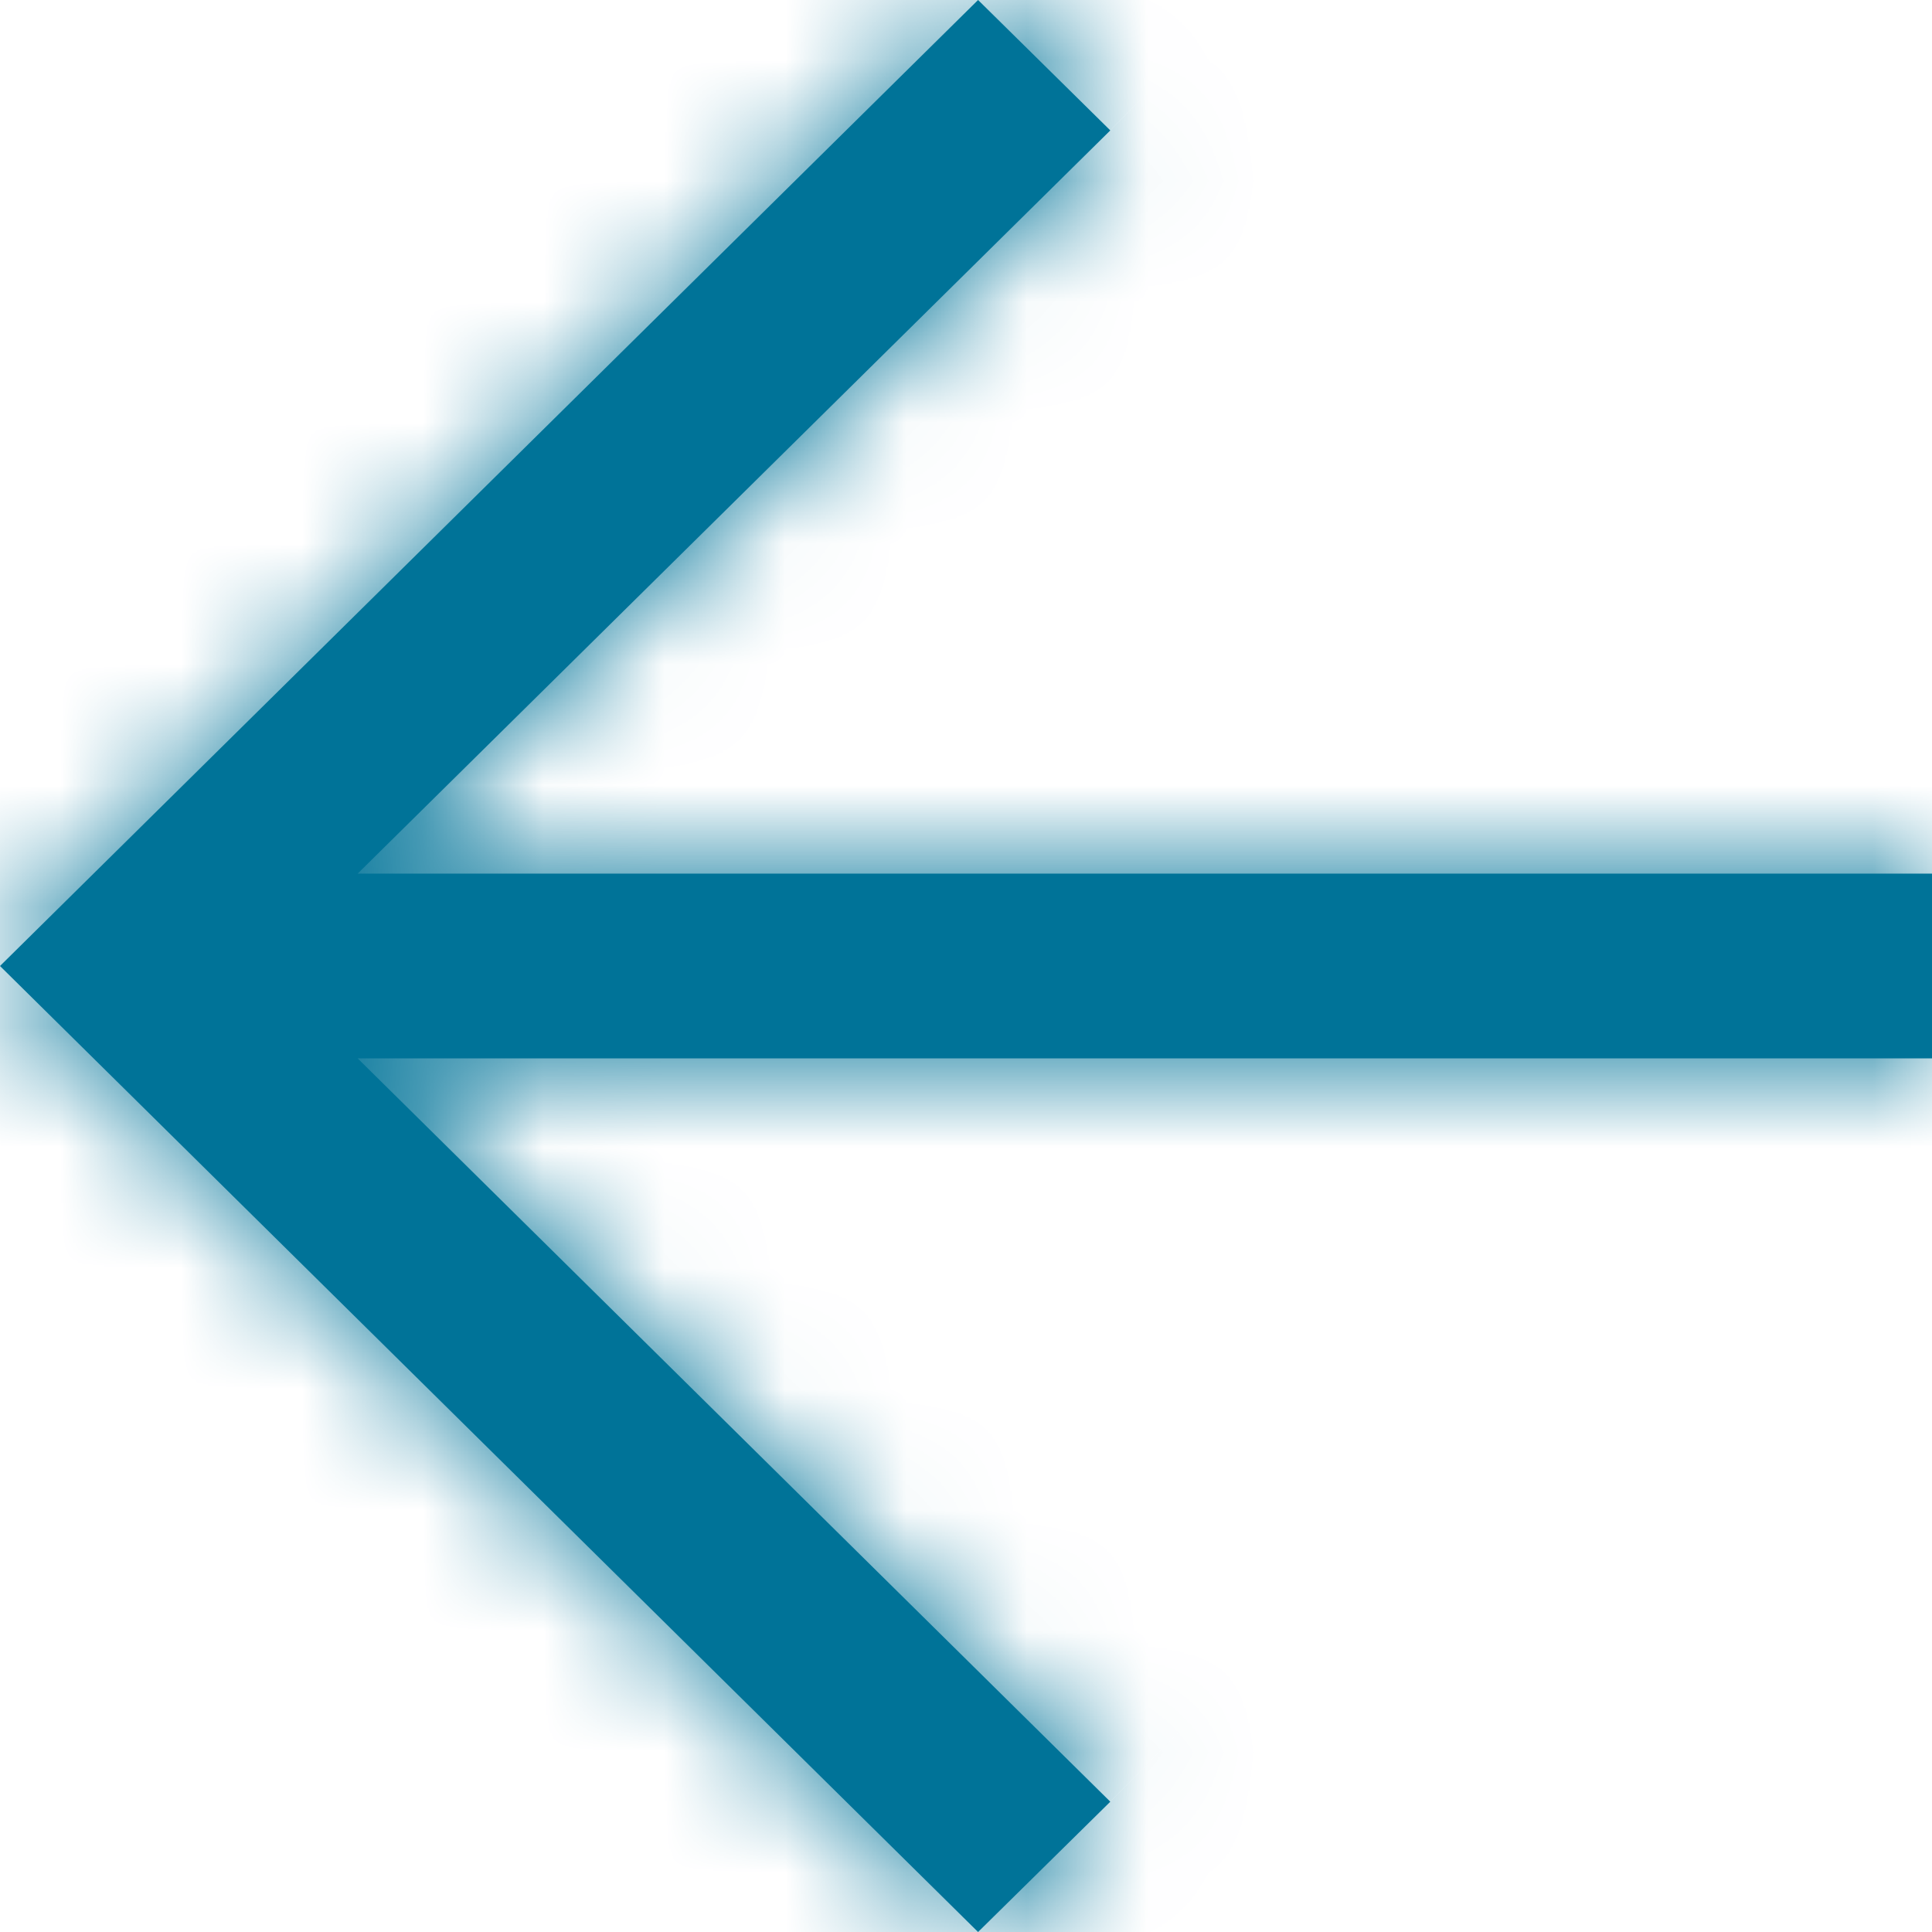
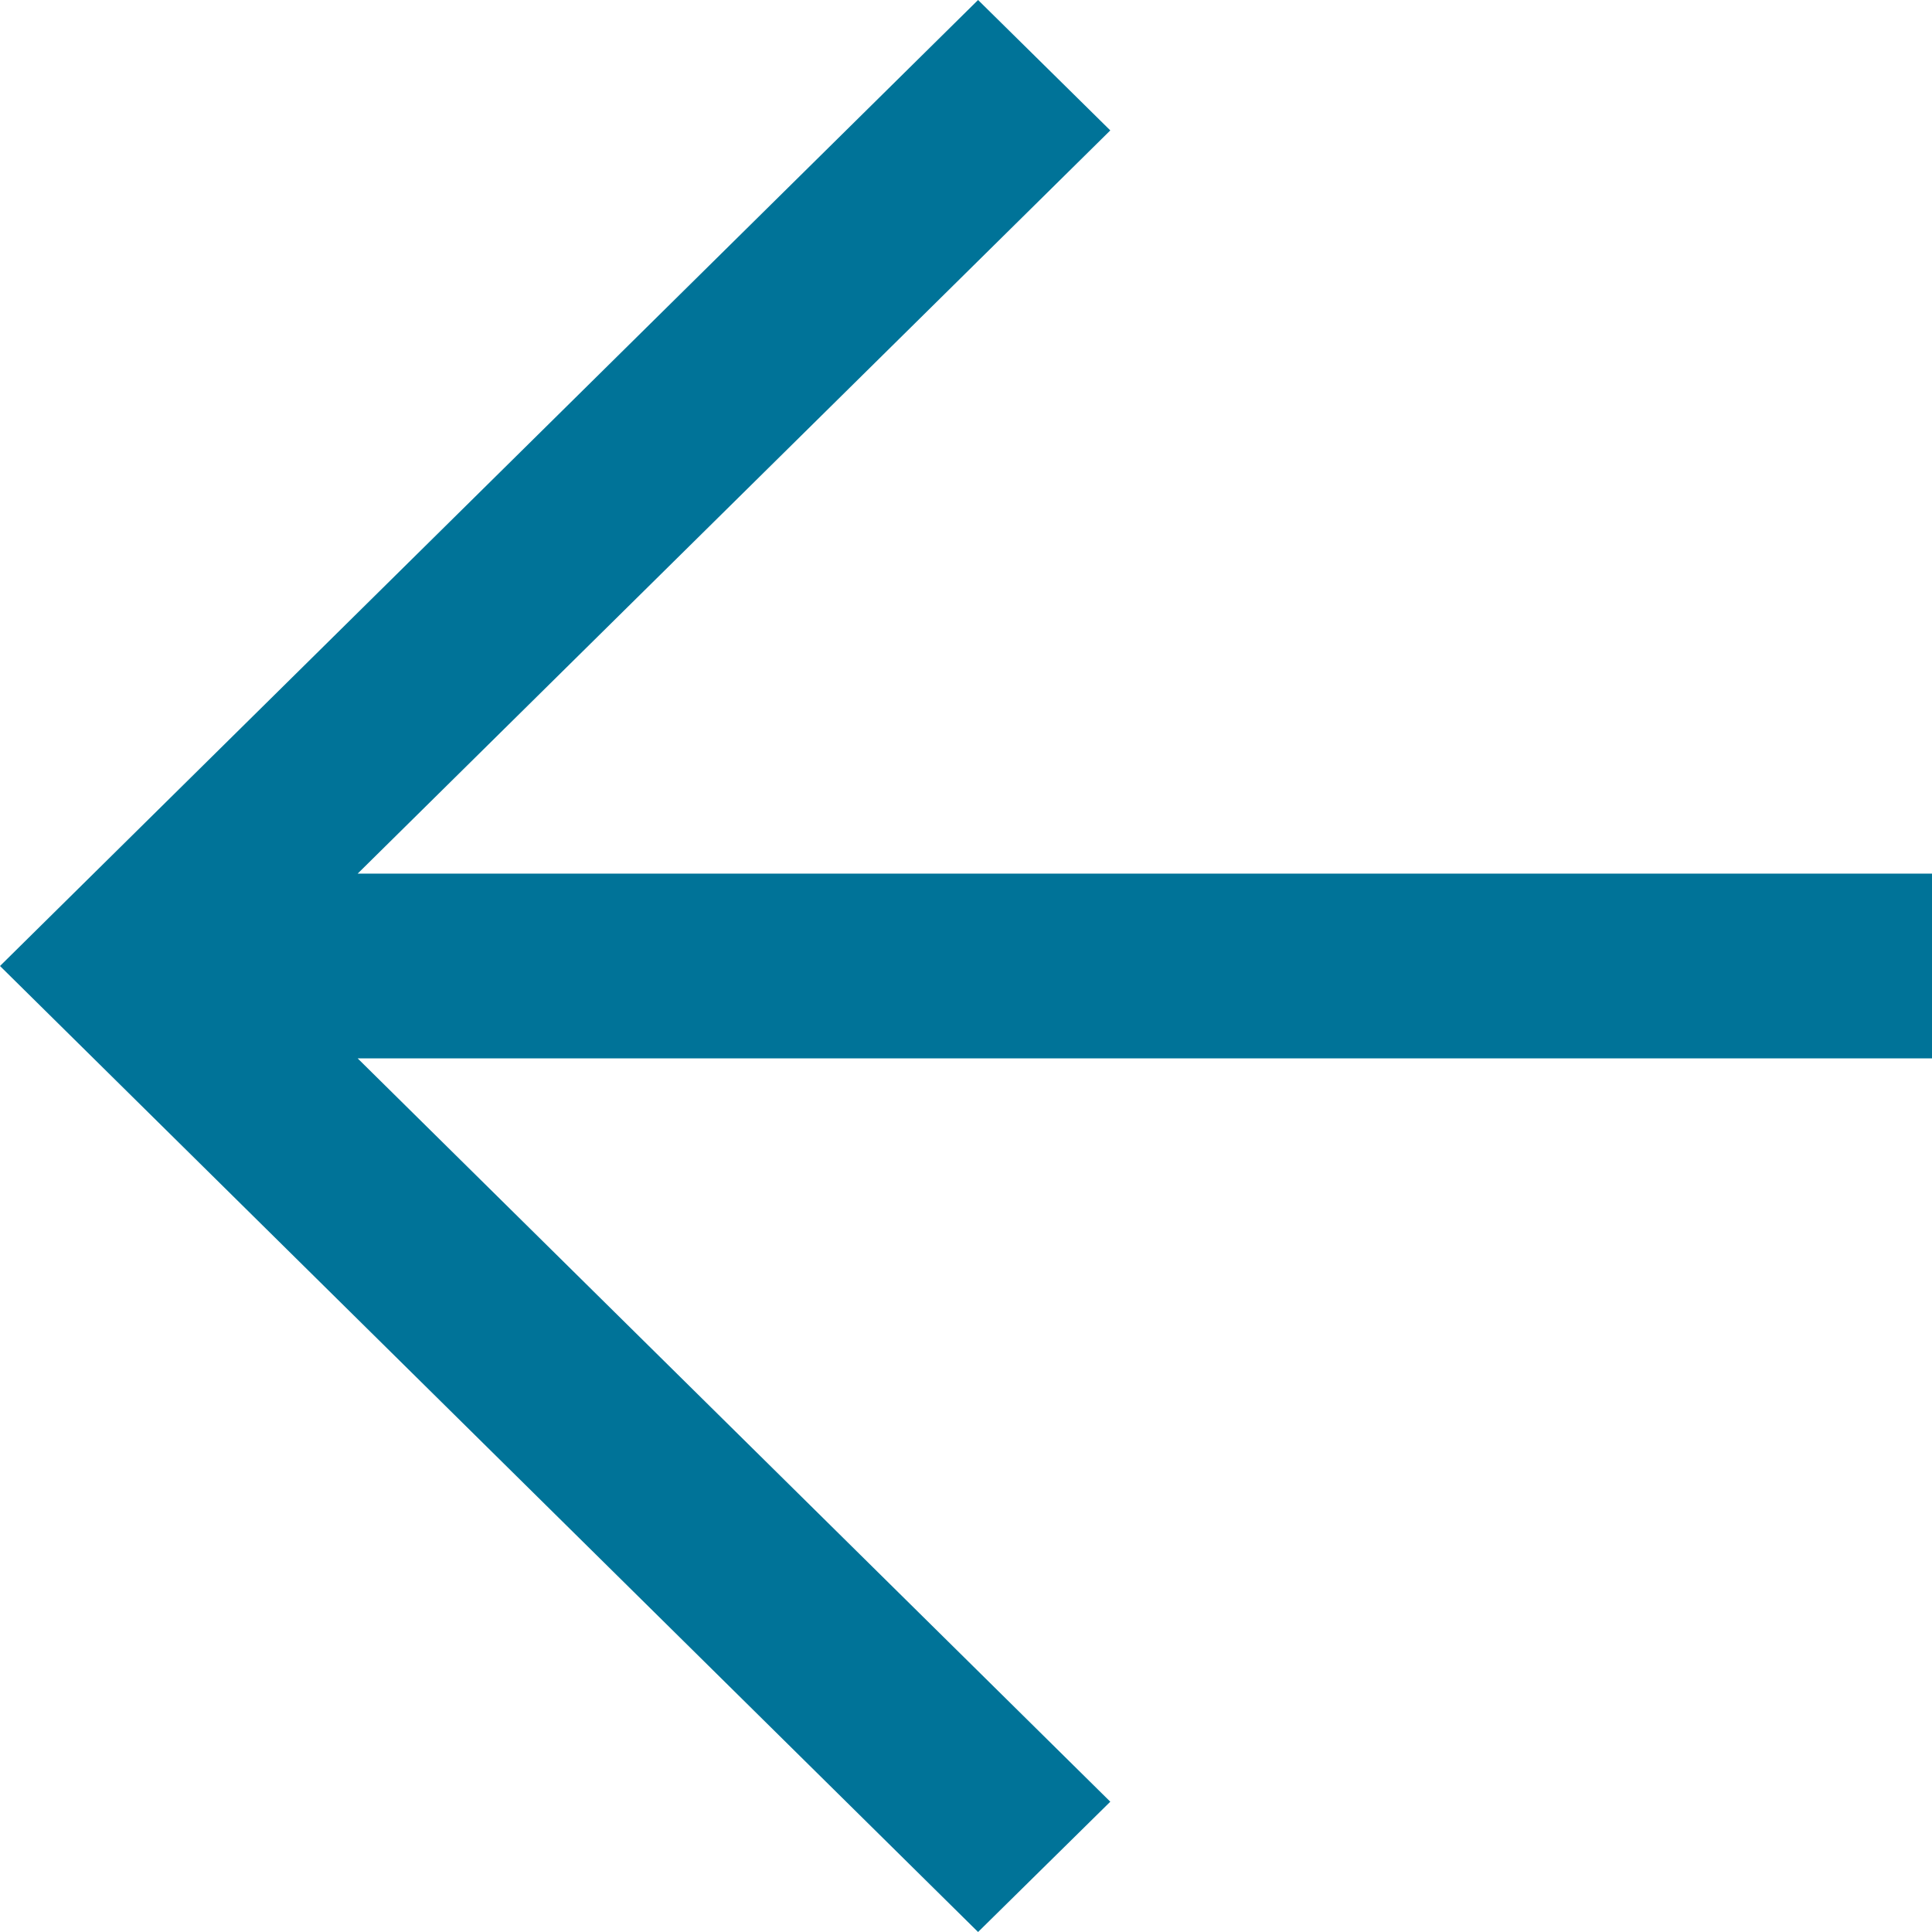
<svg xmlns="http://www.w3.org/2000/svg" id="icon" width="16" height="16" viewBox="0 0 16 16" fill="none">
  <mask id="path-1-inside-1_616_1122" fill="white">
-     <path fill-rule="evenodd" clip-rule="evenodd" d="M8.1 16L0 8L8.1 0L9.195 1.08L2.962 7.235H16V8.765H2.962L9.195 14.921L8.1 16Z" />
-   </mask>
+     </mask>
  <path fill-rule="evenodd" clip-rule="evenodd" d="M8.1 16L0 8L8.1 0L9.195 1.08L2.962 7.235H16V8.765H2.962L9.195 14.921L8.1 16Z" fill="#007398" />
-   <path d="M8.1 16L6.694 17.423L8.099 18.81L9.504 17.424L8.1 16ZM0 8L-1.405 6.577L-2.846 8L-1.405 9.423L0 8ZM8.1 0L9.504 -1.424L8.099 -2.81L6.694 -1.423L8.1 0ZM9.195 1.08L10.6 2.502L12.042 1.078L10.599 -0.345L9.195 1.08ZM2.962 7.235L1.556 5.813L-1.909 9.235H2.962V7.235ZM16 7.235H18V5.235H16V7.235ZM16 8.765V10.764H18V8.765H16ZM2.962 8.765V6.765H-1.909L1.556 10.188L2.962 8.765ZM9.195 14.921L10.599 16.345L12.042 14.922L10.6 13.498L9.195 14.921ZM9.505 14.577L1.405 6.577L-1.405 9.423L6.694 17.423L9.505 14.577ZM1.405 9.423L9.505 1.423L6.694 -1.423L-1.405 6.577L1.405 9.423ZM6.695 1.424L7.79 2.504L10.599 -0.345L9.504 -1.424L6.695 1.424ZM7.789 -0.343L1.556 5.813L4.367 8.658L10.6 2.502L7.789 -0.343ZM2.962 9.235H16V5.235H2.962V9.235ZM14 7.235V8.765H18V7.235H14ZM16 6.765H2.962V10.764H16V6.765ZM1.556 10.188L7.789 16.343L10.6 13.498L4.367 7.342L1.556 10.188ZM7.79 13.496L6.695 14.576L9.504 17.424L10.599 16.345L7.79 13.496Z" fill="#007398" mask="url(#path-1-inside-1_616_1122)" />
</svg>